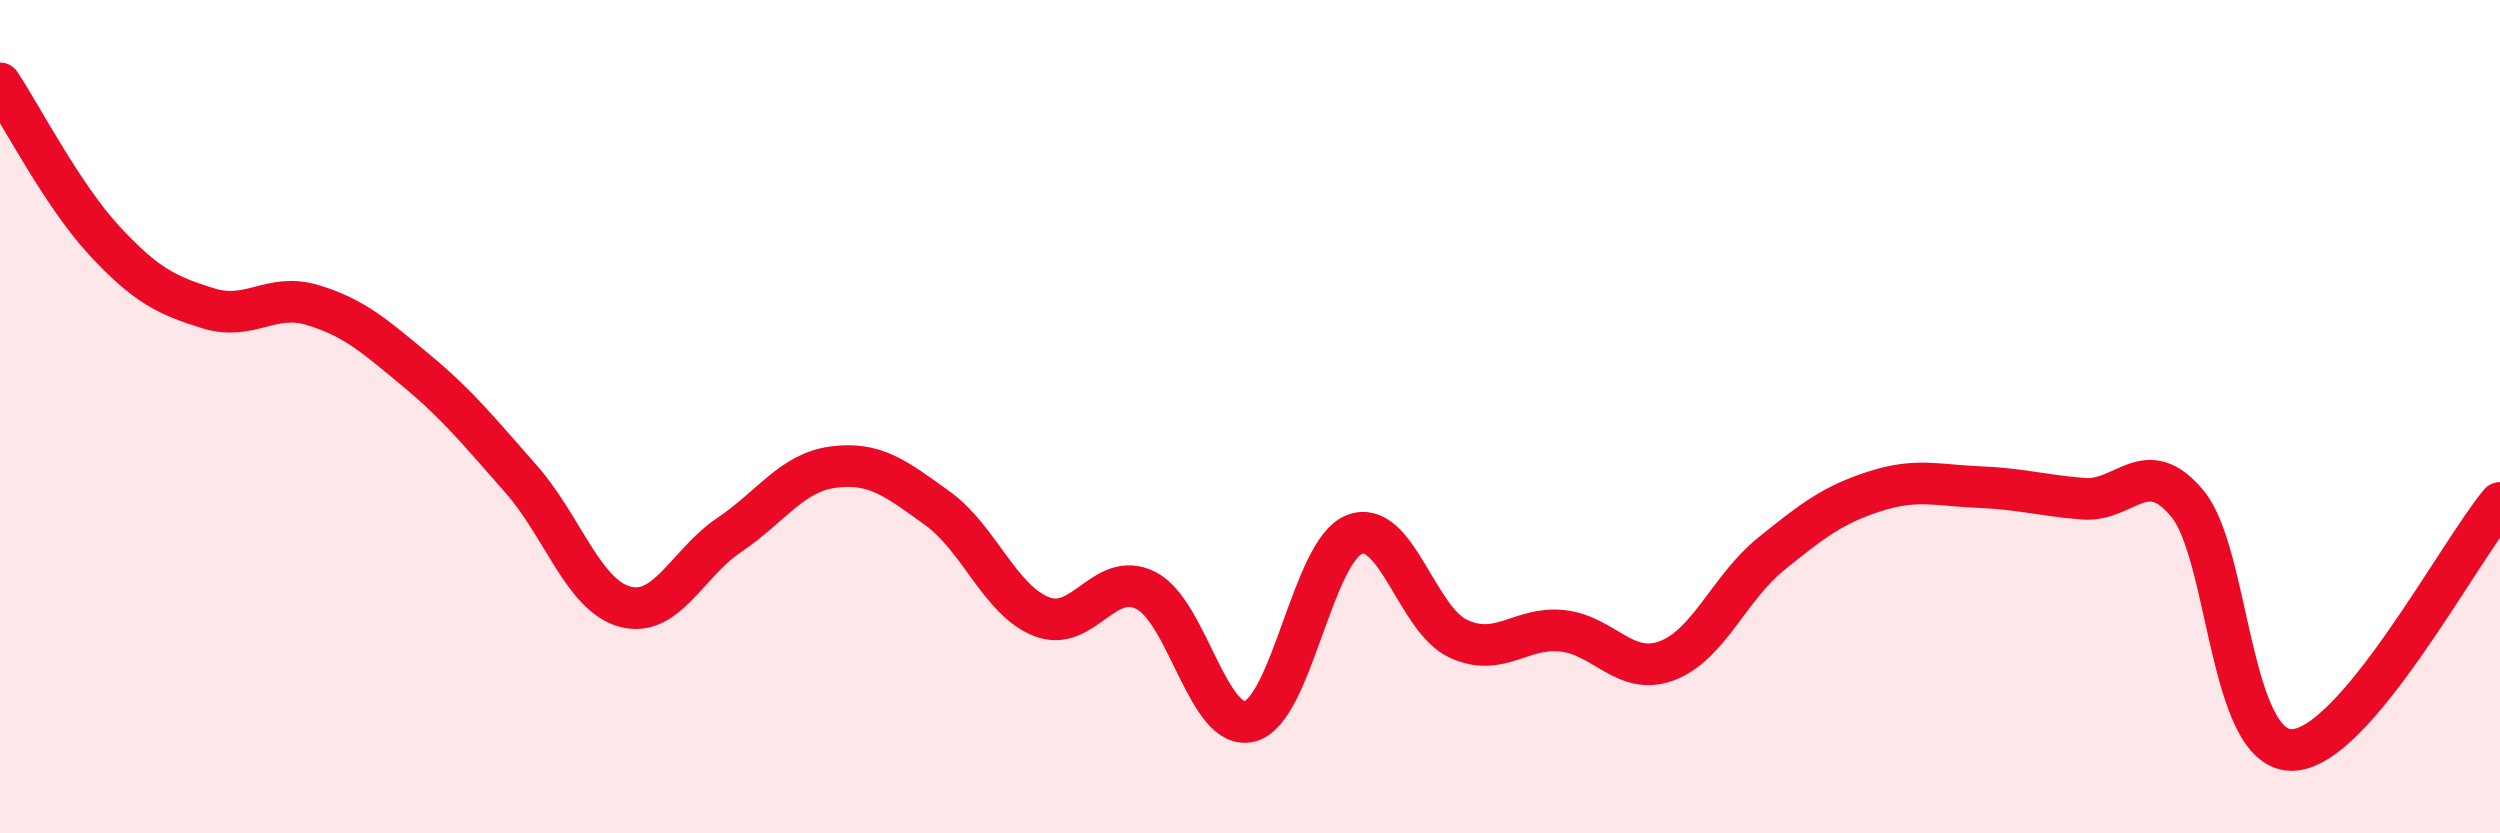
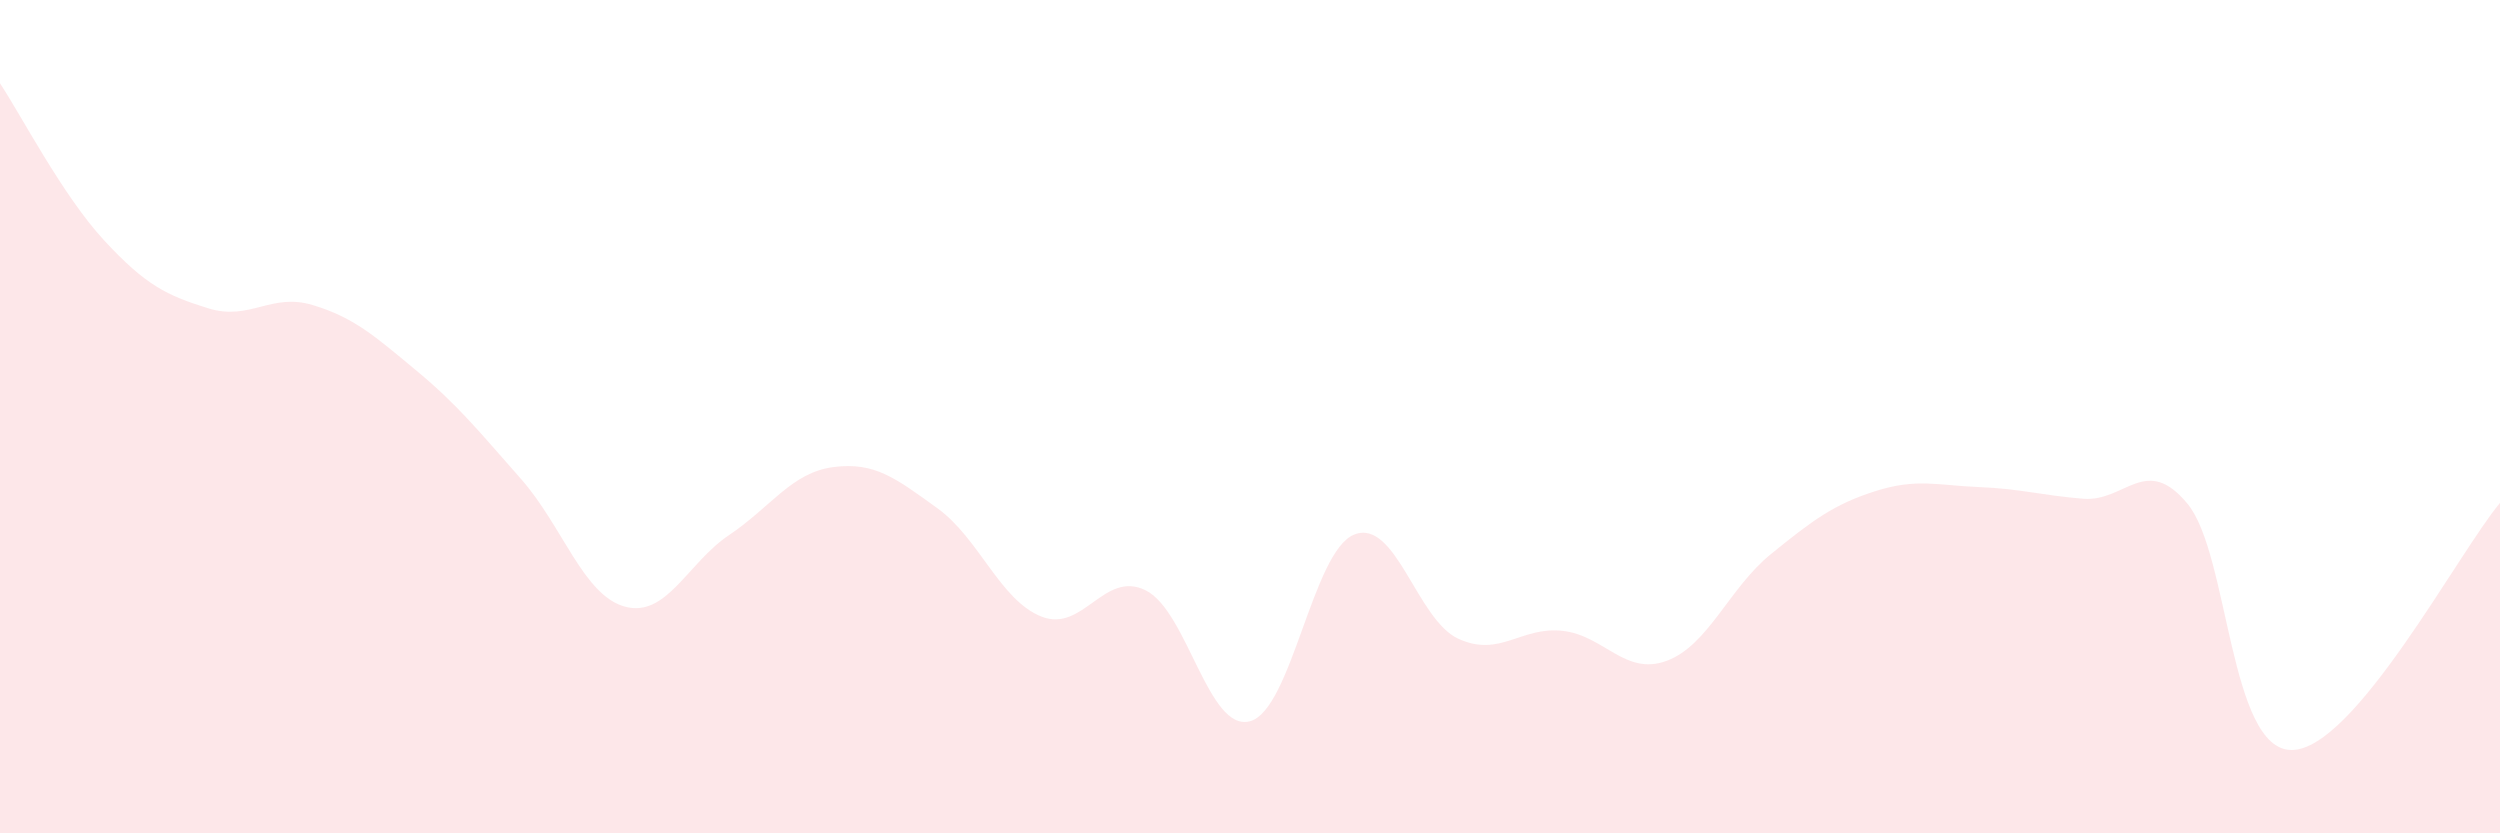
<svg xmlns="http://www.w3.org/2000/svg" width="60" height="20" viewBox="0 0 60 20">
  <path d="M 0,2 C 0.5,2.75 1.5,4.69 2.5,5.77 C 3.5,6.85 4,7.09 5,7.4 C 6,7.71 6.5,7.02 7.5,7.32 C 8.5,7.62 9,8.07 10,8.9 C 11,9.73 11.5,10.36 12.5,11.49 C 13.5,12.62 14,14.29 15,14.56 C 16,14.83 16.5,13.51 17.5,12.84 C 18.5,12.17 19,11.34 20,11.21 C 21,11.08 21.5,11.48 22.5,12.2 C 23.5,12.92 24,14.41 25,14.8 C 26,15.19 26.5,13.67 27.5,14.17 C 28.5,14.67 29,17.58 30,17.31 C 31,17.04 31.5,13.23 32.5,12.83 C 33.5,12.43 34,14.87 35,15.33 C 36,15.79 36.5,15.03 37.5,15.14 C 38.5,15.25 39,16.23 40,15.86 C 41,15.49 41.5,14.11 42.5,13.3 C 43.5,12.49 44,12.11 45,11.79 C 46,11.47 46.5,11.65 47.5,11.69 C 48.5,11.73 49,11.89 50,11.97 C 51,12.05 51.5,10.88 52.5,12.09 C 53.5,13.3 53.5,18 55,18 C 56.5,18 59,13.26 60,12.07L60 20L0 20Z" fill="#EB0A25" opacity="0.1" stroke-linecap="round" stroke-linejoin="round" />
-   <path d="M 0,2 C 0.5,2.75 1.5,4.69 2.5,5.77 C 3.5,6.85 4,7.09 5,7.4 C 6,7.71 6.5,7.02 7.5,7.32 C 8.5,7.62 9,8.07 10,8.9 C 11,9.73 11.5,10.36 12.5,11.49 C 13.5,12.62 14,14.29 15,14.56 C 16,14.83 16.5,13.51 17.5,12.84 C 18.5,12.17 19,11.34 20,11.21 C 21,11.08 21.5,11.48 22.5,12.2 C 23.5,12.92 24,14.41 25,14.8 C 26,15.19 26.5,13.67 27.5,14.17 C 28.5,14.67 29,17.58 30,17.31 C 31,17.04 31.5,13.23 32.5,12.83 C 33.5,12.43 34,14.87 35,15.33 C 36,15.79 36.5,15.03 37.5,15.14 C 38.5,15.25 39,16.23 40,15.86 C 41,15.49 41.5,14.11 42.5,13.3 C 43.5,12.49 44,12.11 45,11.79 C 46,11.47 46.5,11.65 47.5,11.69 C 48.5,11.73 49,11.89 50,11.97 C 51,12.05 51.5,10.88 52.5,12.09 C 53.5,13.3 53.5,18 55,18 C 56.5,18 59,13.26 60,12.07" stroke="#EB0A25" stroke-width="1" fill="none" stroke-linecap="round" stroke-linejoin="round" />
</svg>